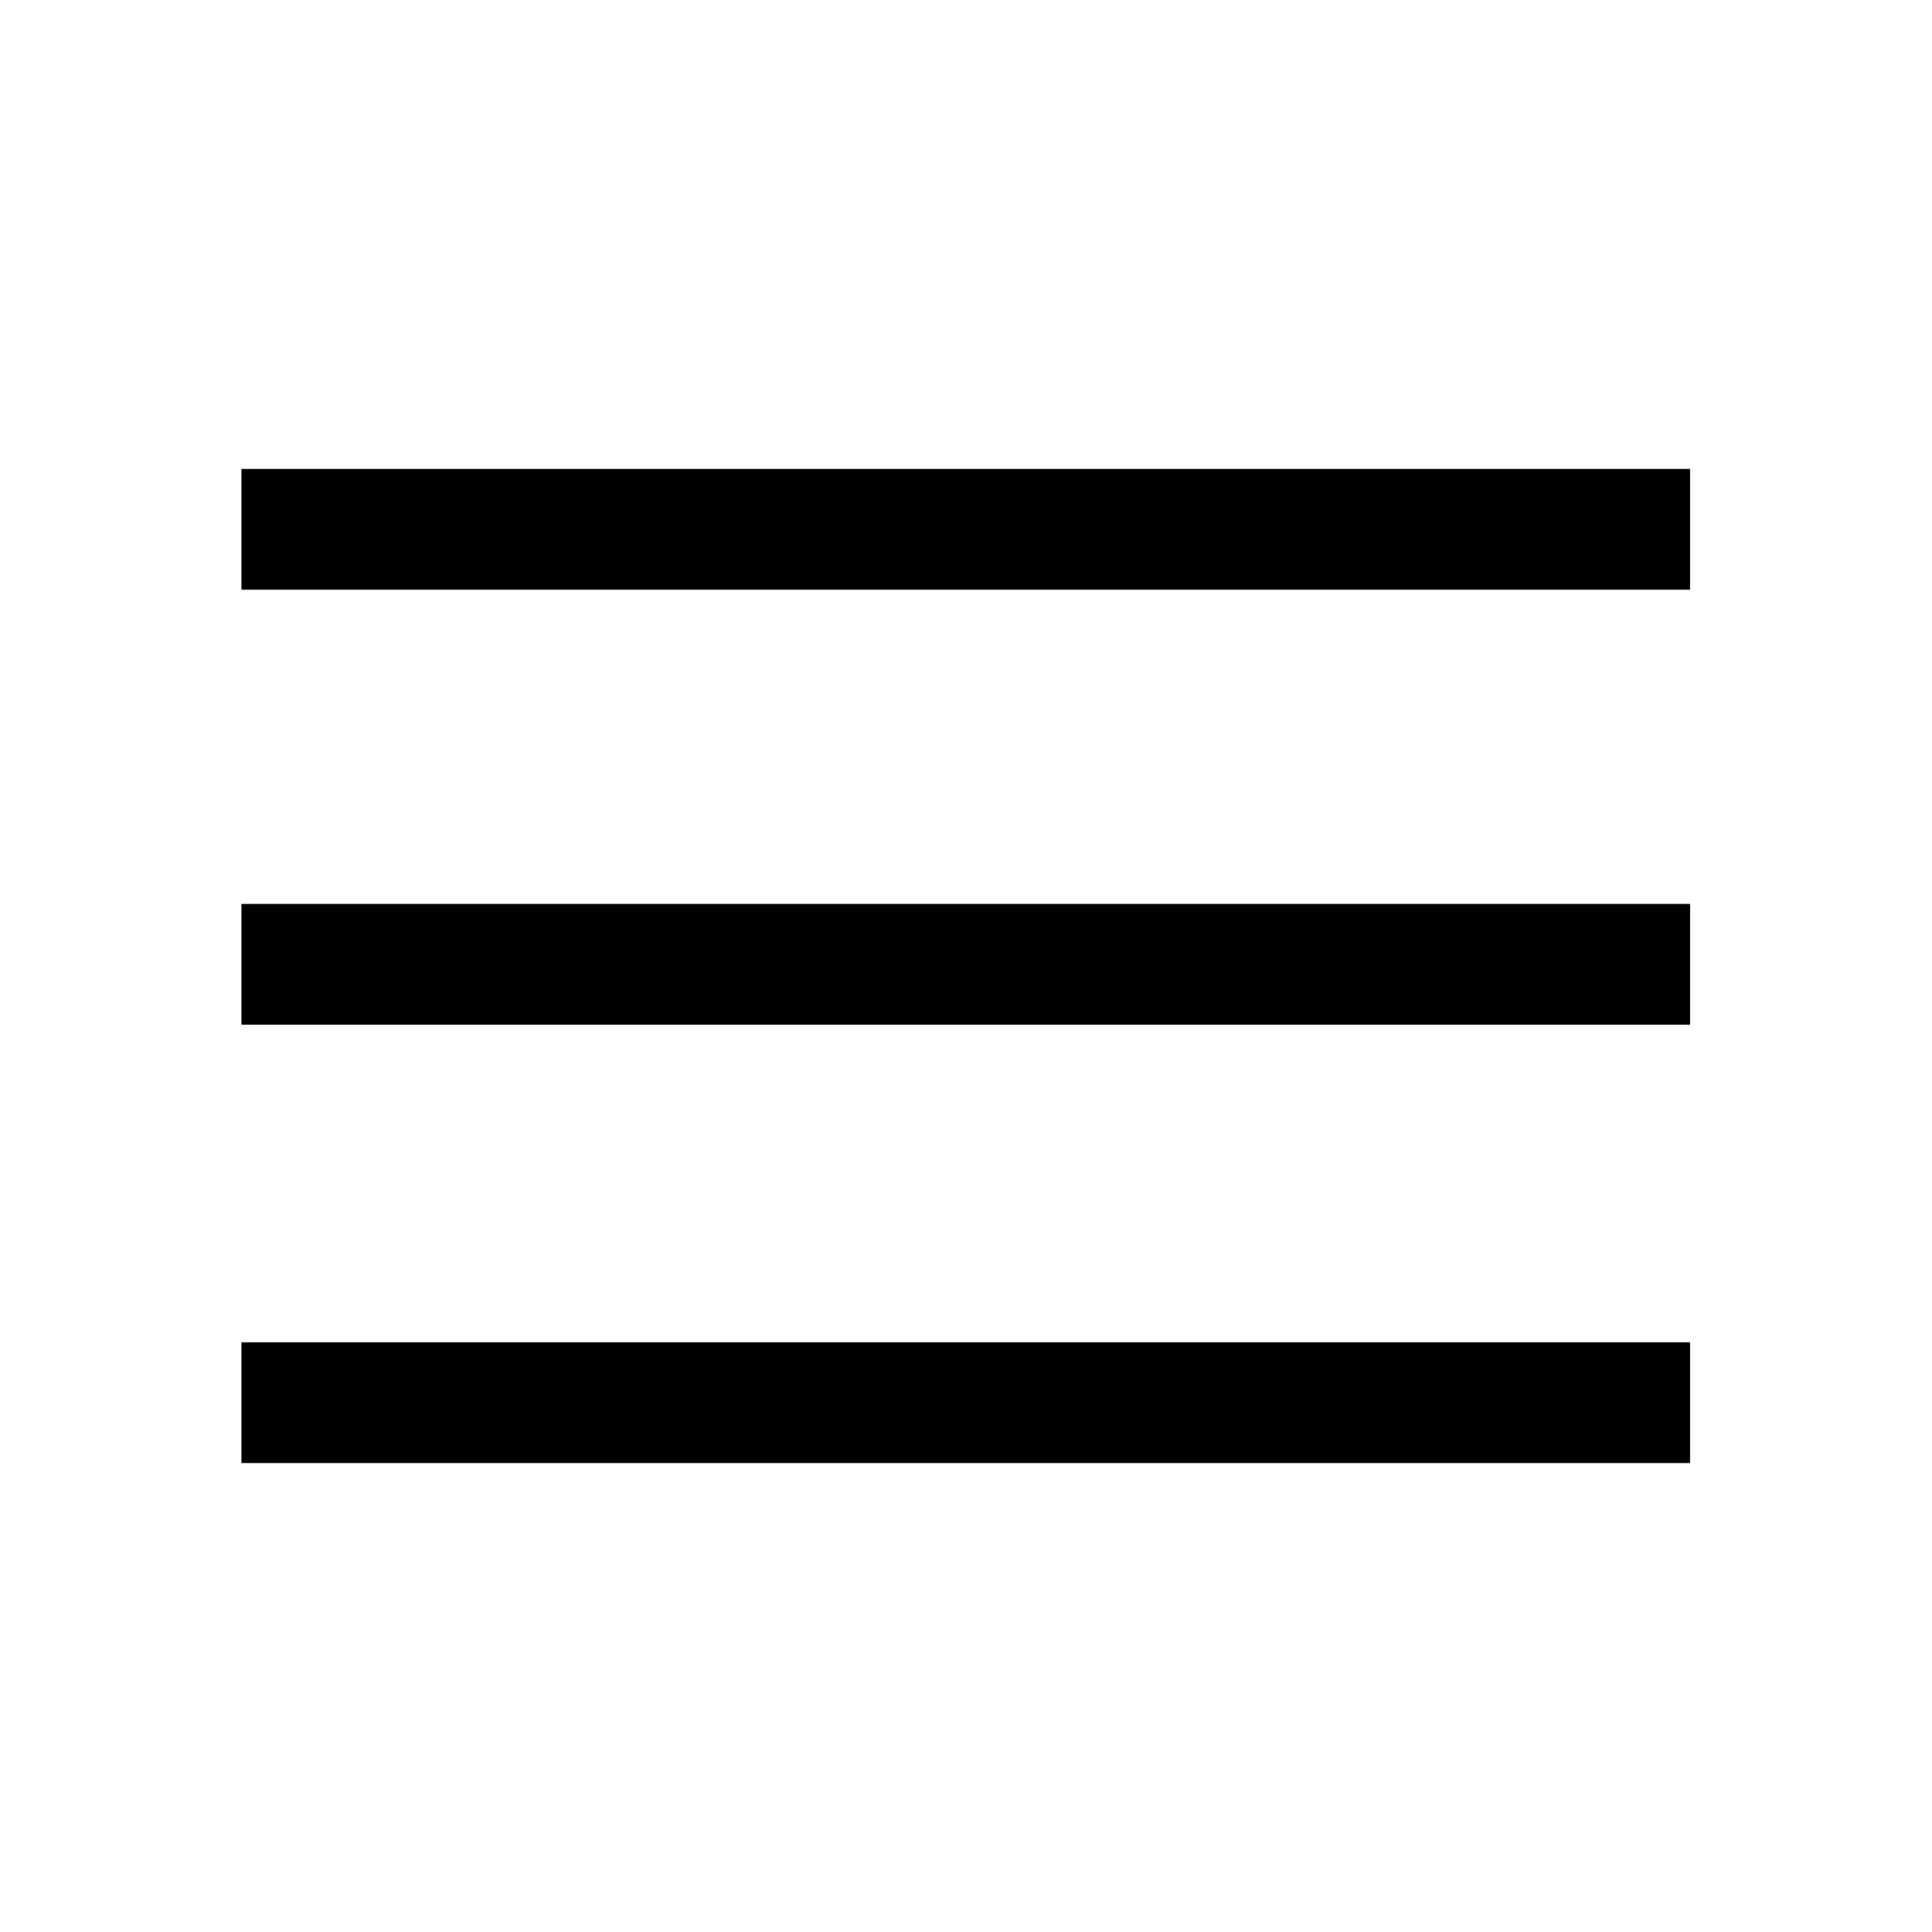
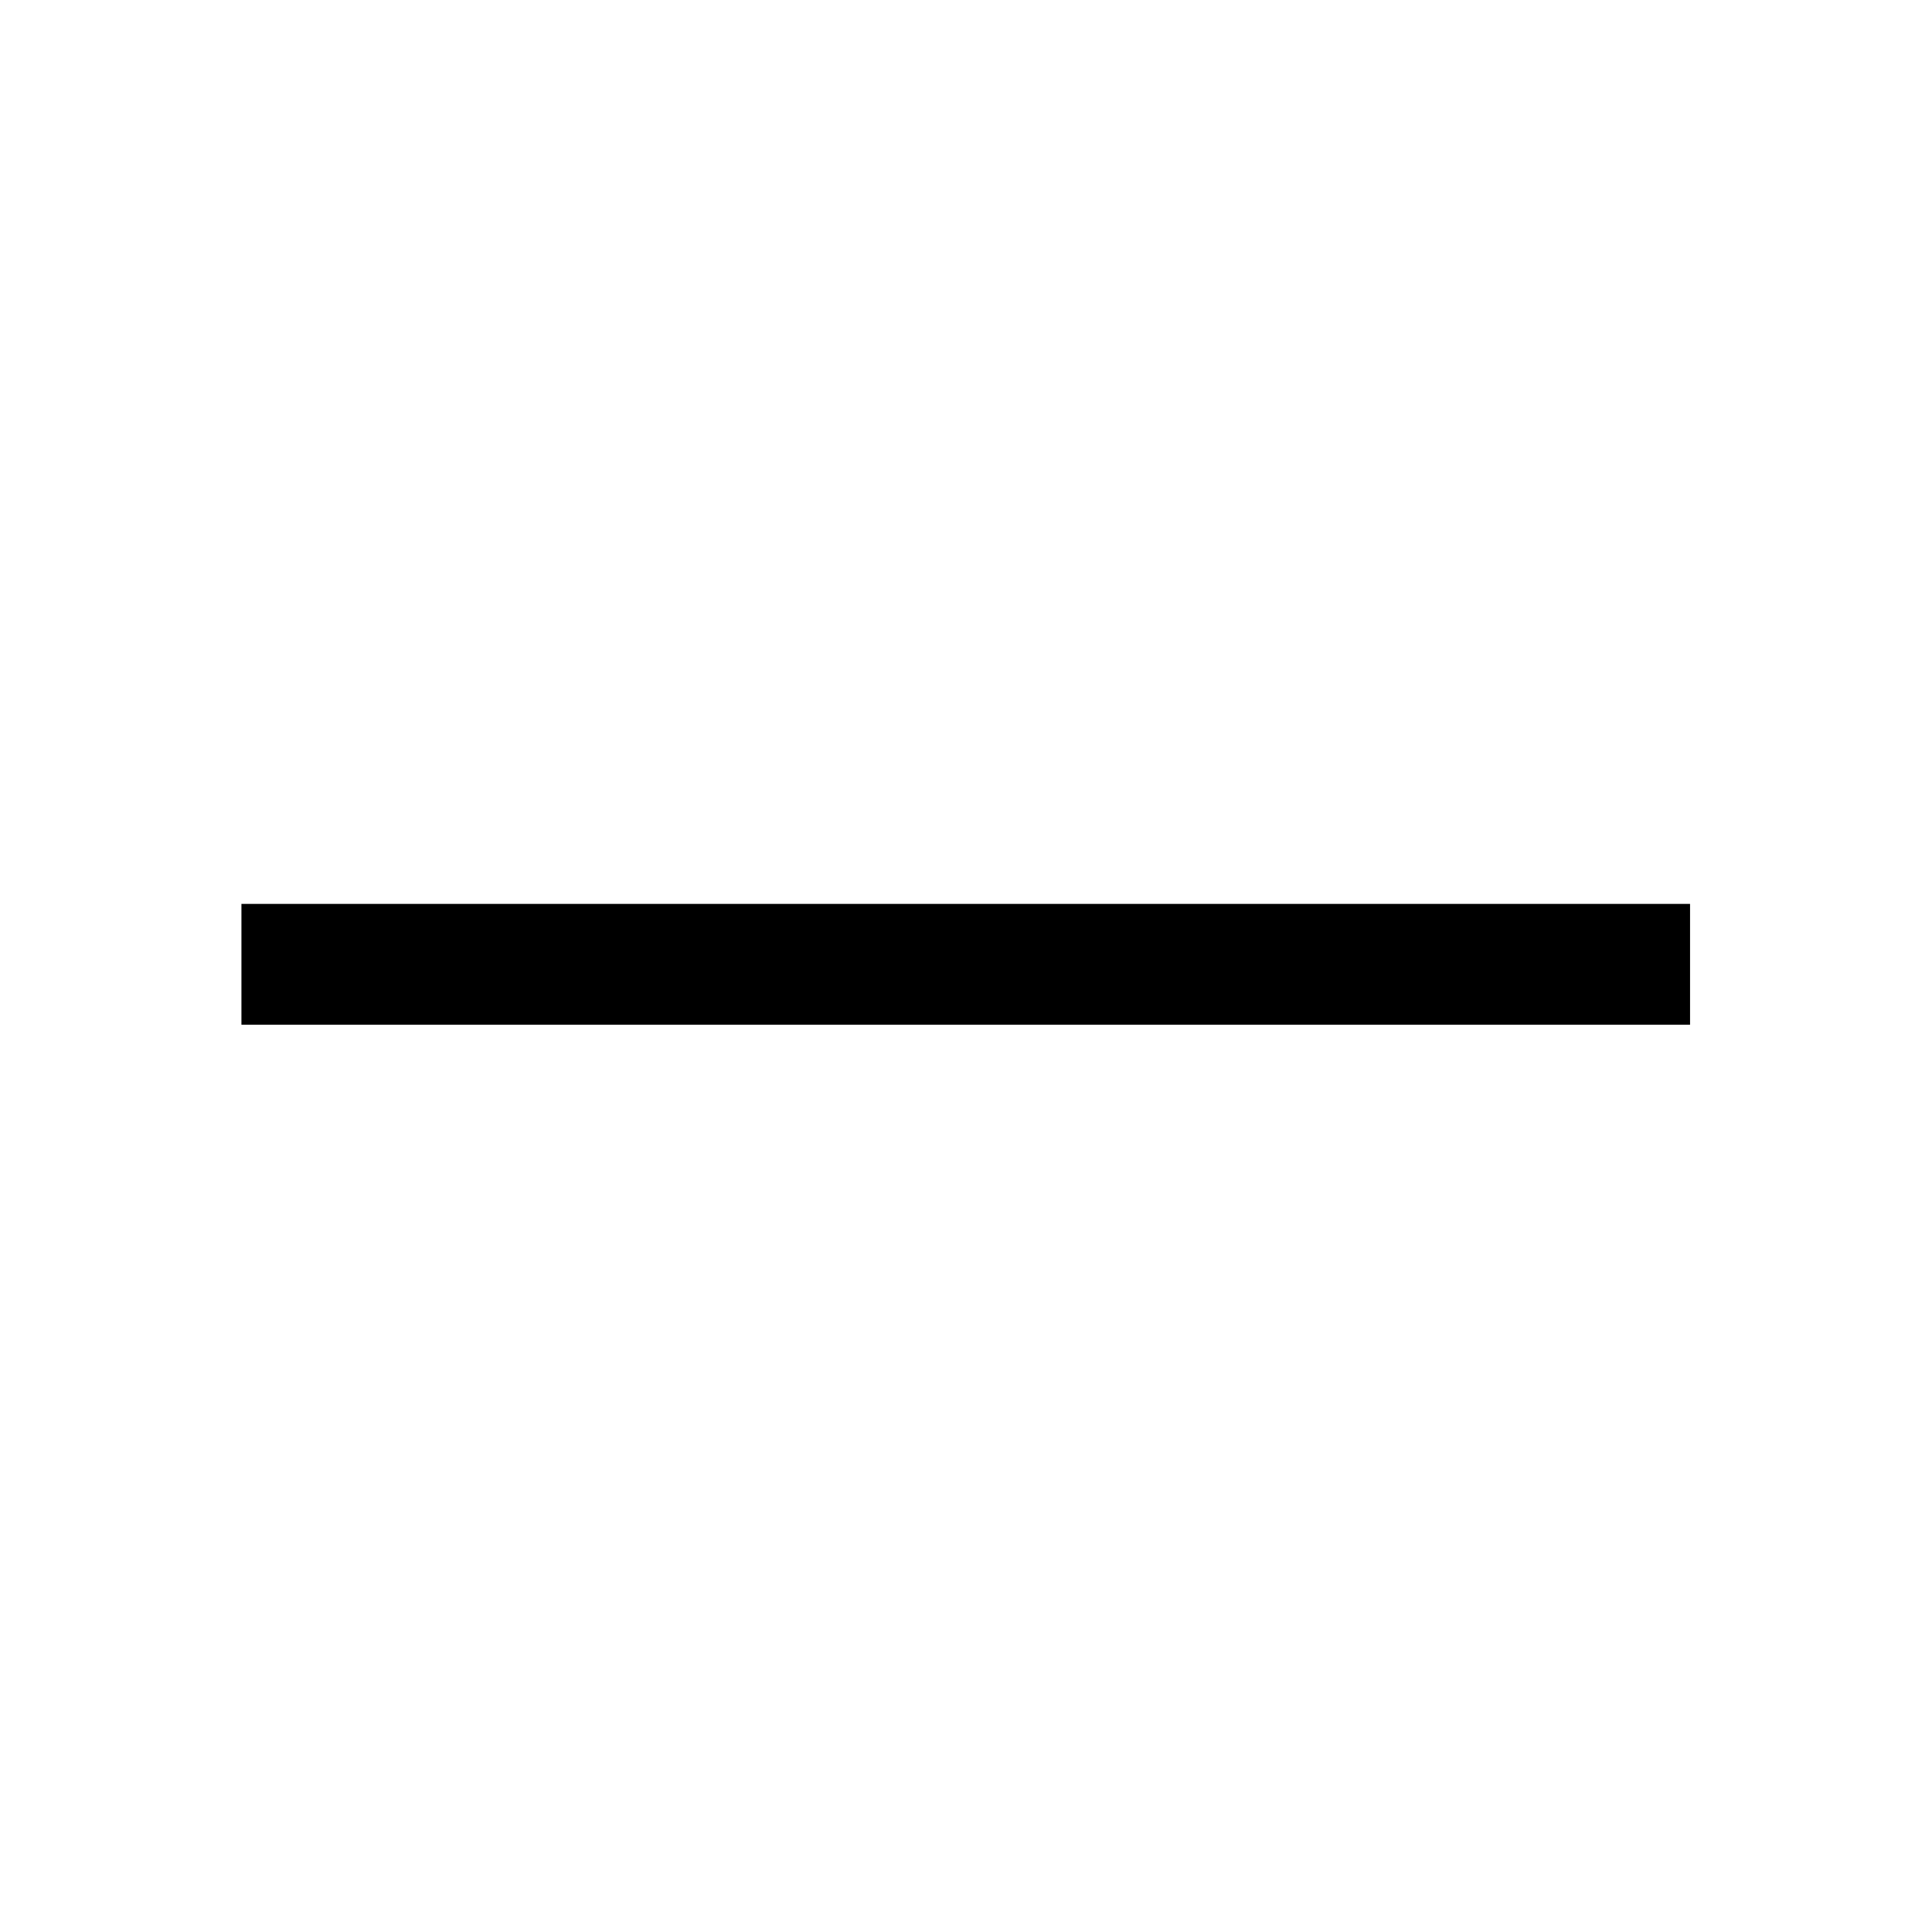
<svg xmlns="http://www.w3.org/2000/svg" id="_レイヤー_2" data-name="レイヤー 2" viewBox="0 0 113.39 113.39">
  <defs>
    <style>
      .cls-1 {
        fill: none;
      }

      .cls-1, .cls-2 {
        stroke-width: 0px;
      }
    </style>
  </defs>
  <g id="waku">
    <g>
      <g>
-         <rect class="cls-2" x="14.17" y="27.52" width="85.02" height="7.09" />
        <rect class="cls-2" x="14.17" y="53.05" width="85.02" height="7.09" />
-         <rect class="cls-2" x="14.17" y="78.78" width="85.02" height="7.09" />
      </g>
-       <rect class="cls-1" width="113.39" height="113.39" />
    </g>
  </g>
</svg>